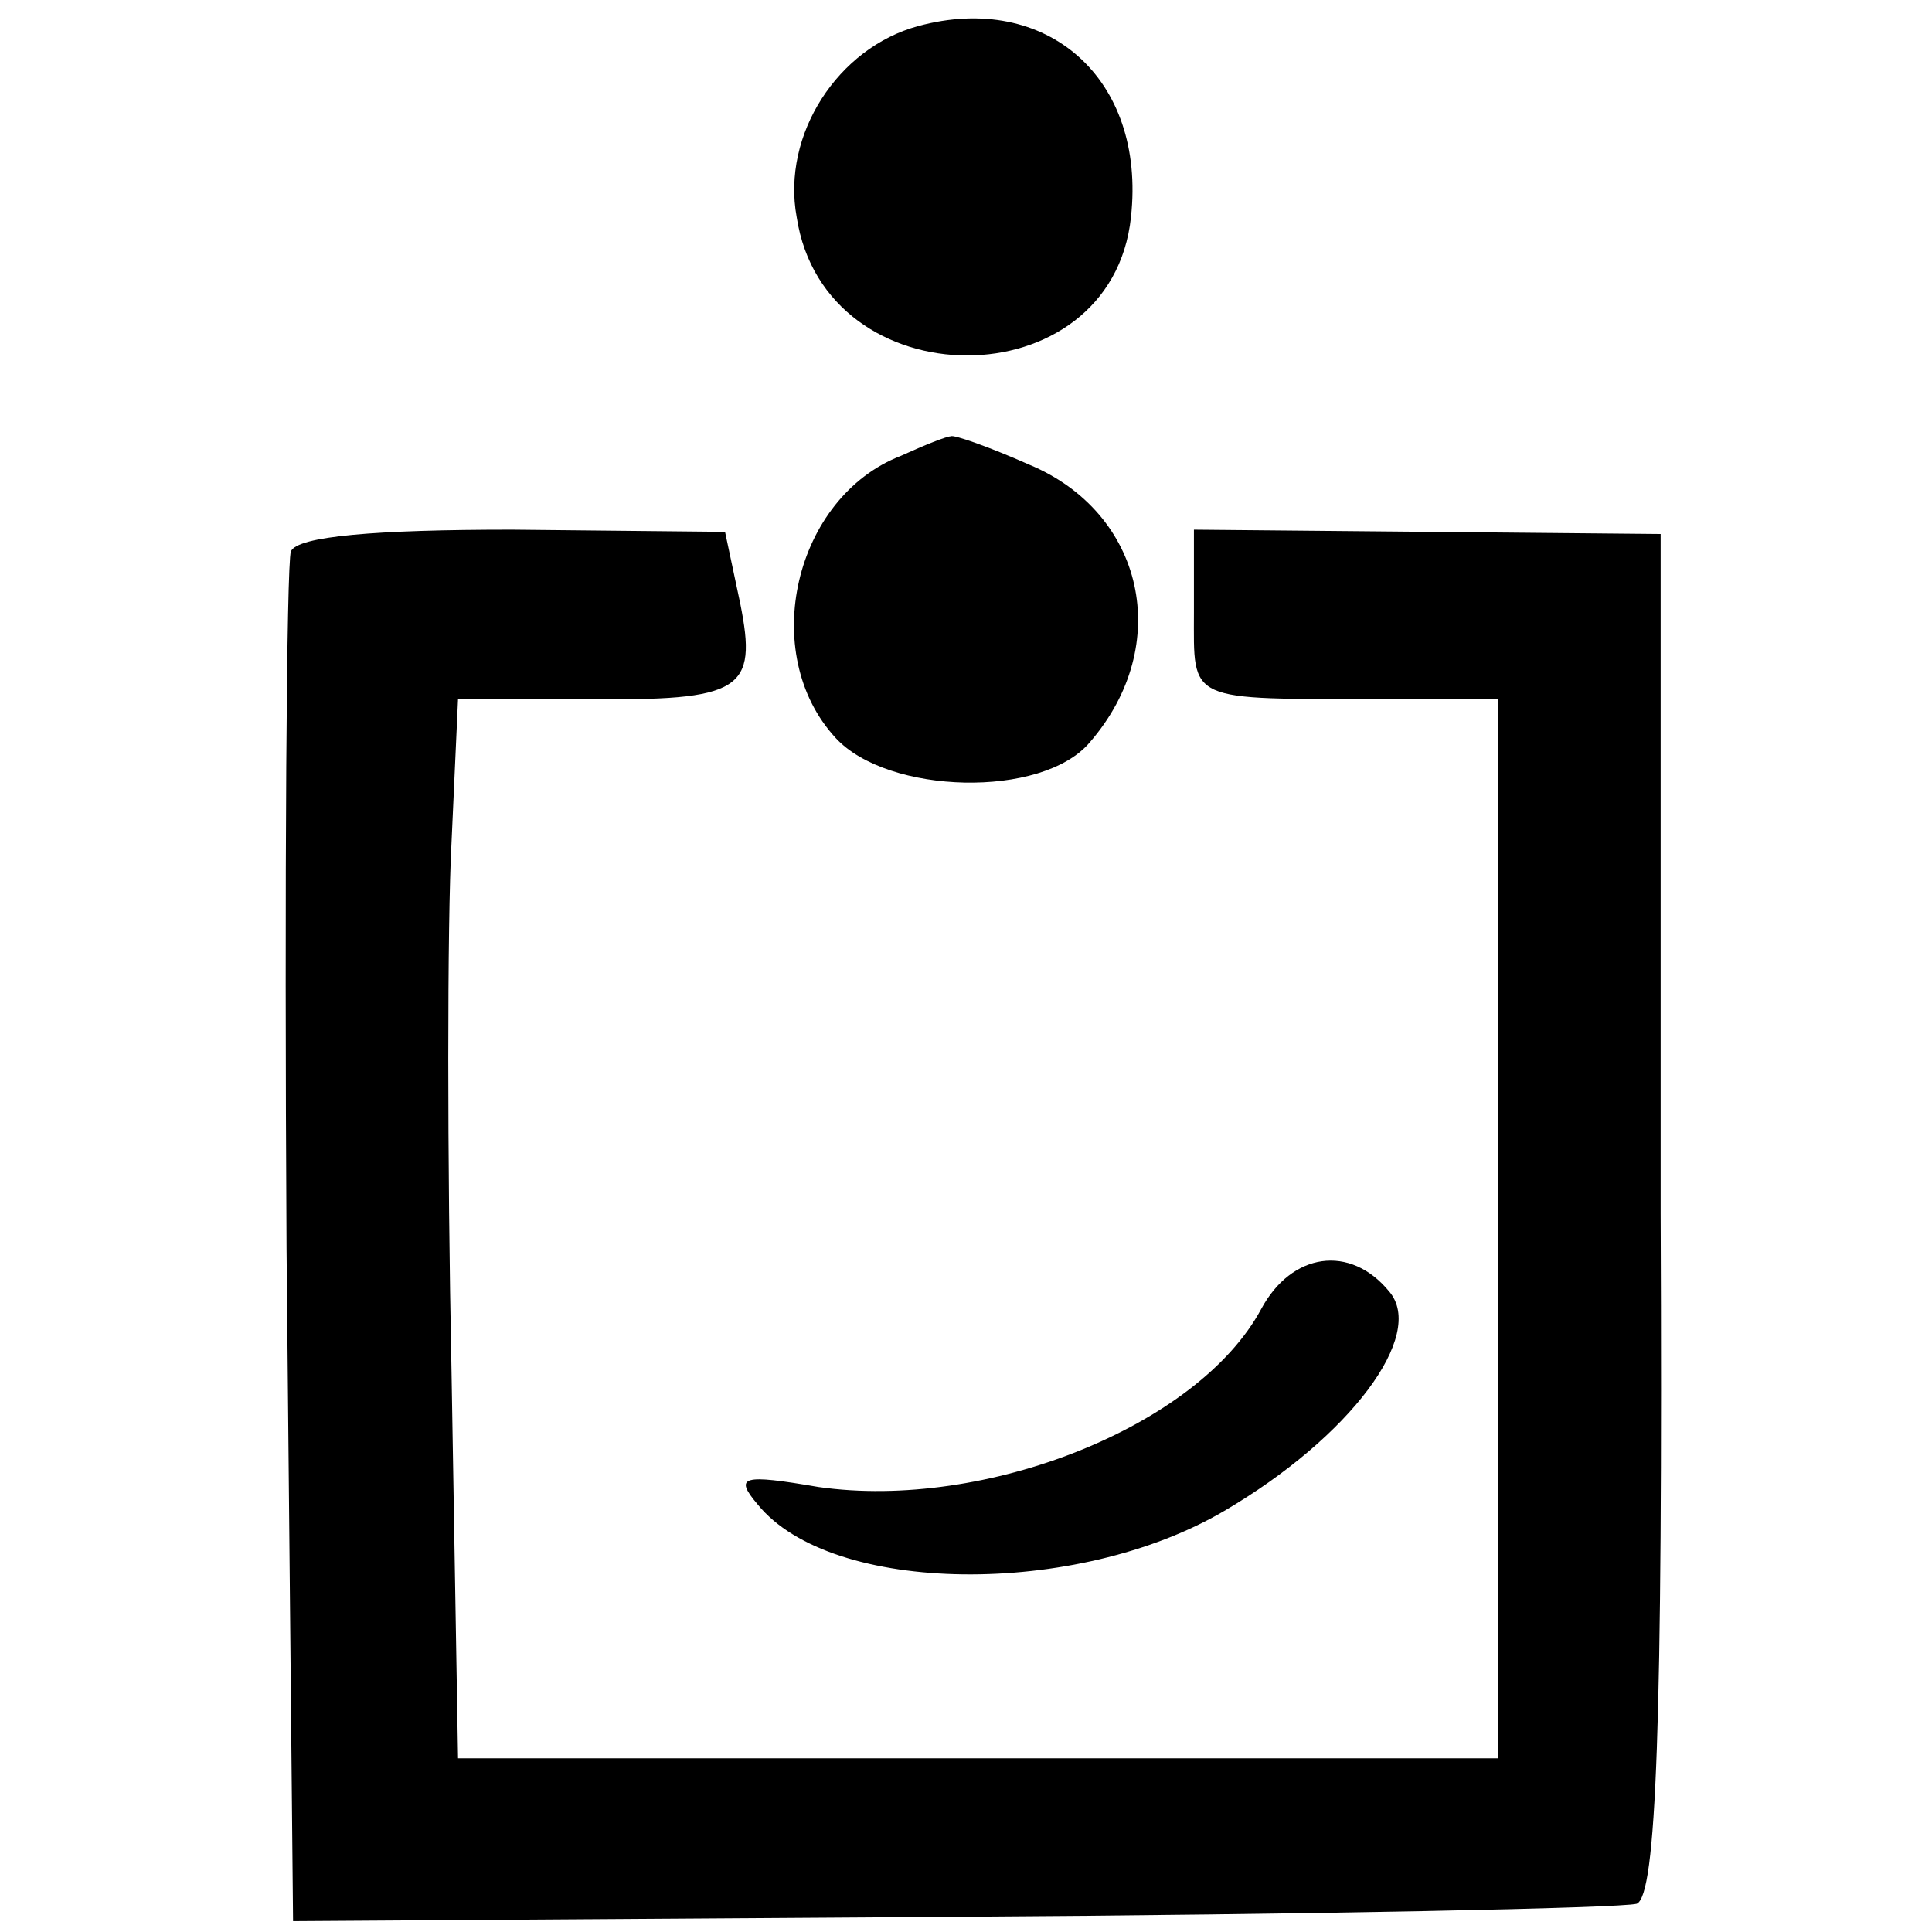
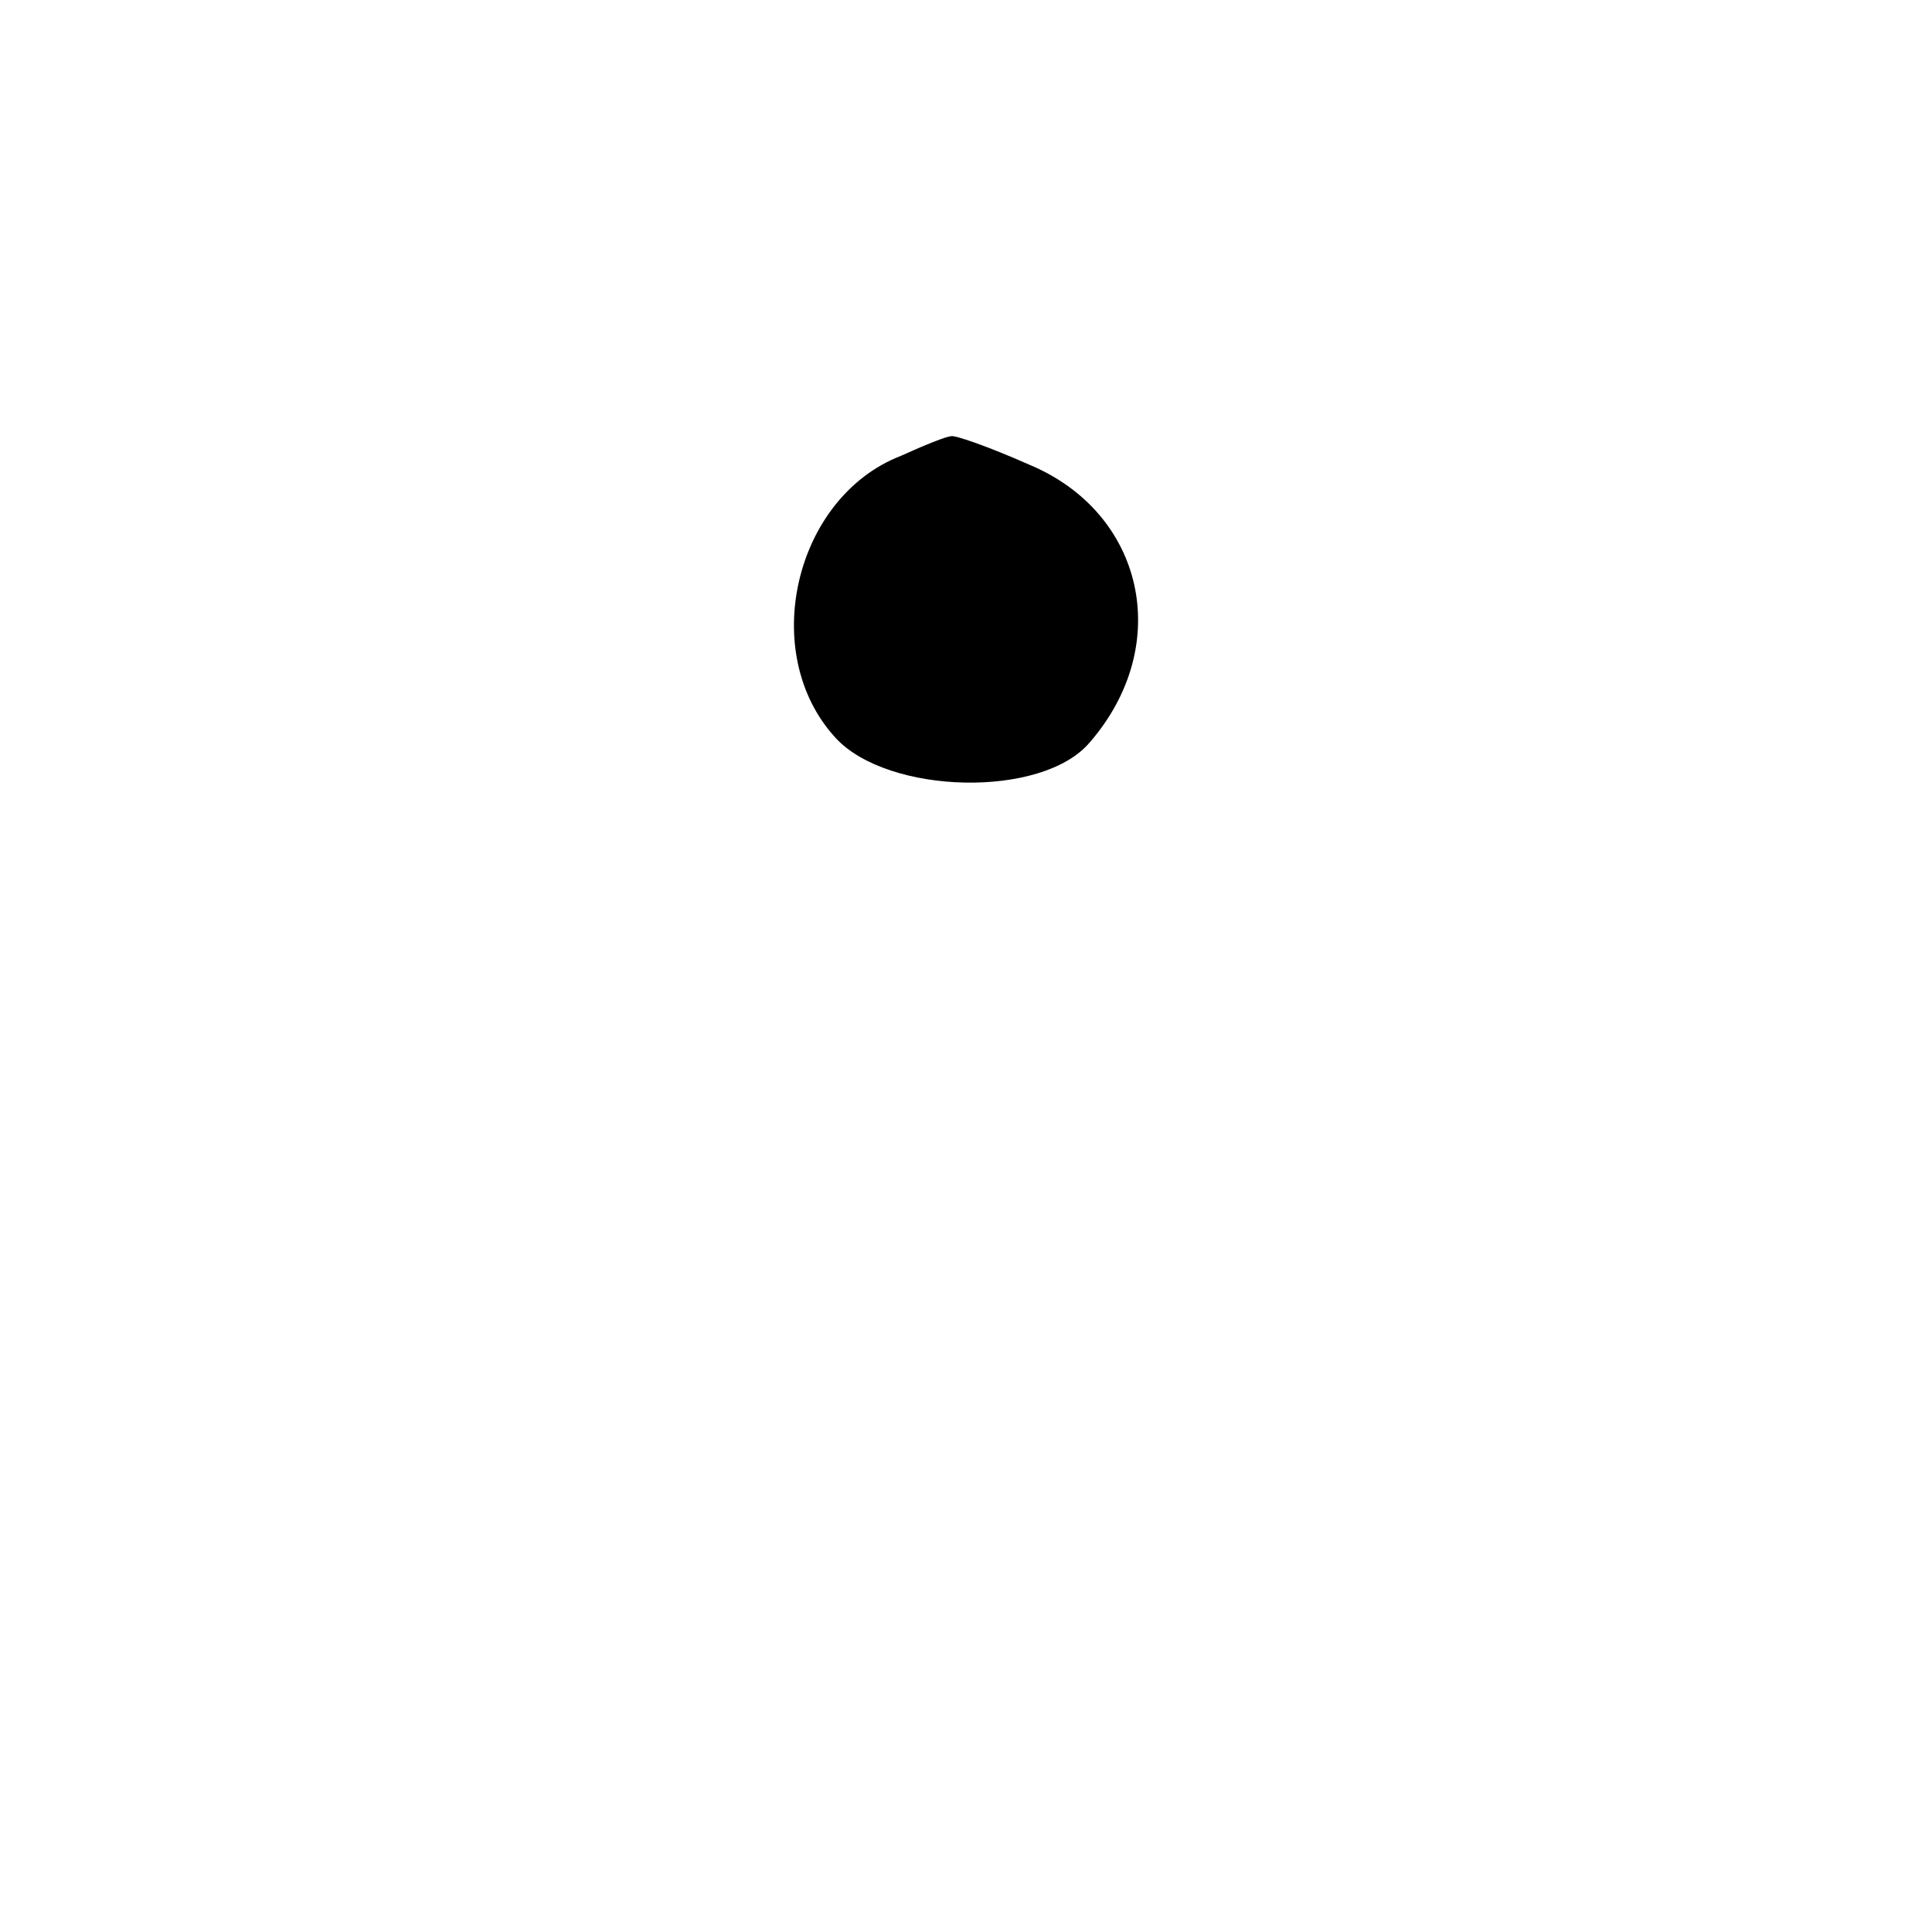
<svg xmlns="http://www.w3.org/2000/svg" version="1.0" width="89pt" height="89pt" viewBox="0 0 89 89" preserveAspectRatio="xMidYMid meet">
  <g transform="translate(0,89) scale(0.1,-0.1)" fill="#000000" stroke="none">
-     <path d="M423 878 c-37 -10 -63 -50 -56 -88 13 -85 145 -85 154 0 7 64 -39 104 -98 88z" />
    <path d="M415 680 c-49 -19 -66 -91 -30 -130 24 -26 95 -28 117 -2 39 45 25 106 -28 128 -18 8 -35 14 -36 13 -2 0 -12 -4 -23 -9z" />
-     <path d="M134 636 c-2 -6 -3 -151 -2 -321 l3 -310 303 2 c167 1 309 4 316 6 9 4 12 81 11 318 l0 313 -107 1 -108 1 0 -38 c0 -42 -4 -40 88 -40 l52 0 0 -244 0 -244 -240 0 -239 0 -3 178 c-2 97 -2 207 0 244 l3 66 58 0 c73 -1 80 4 72 44 l-7 33 -98 1 c-63 0 -99 -3 -102 -10z" />
-     <path d="M581 287 c-29 -54 -127 -93 -204 -82 -35 6 -39 5 -28 -8 34 -42 147 -43 215 -3 58 34 93 81 76 101 -18 22 -45 18 -59 -8z" />
  </g>
</svg>